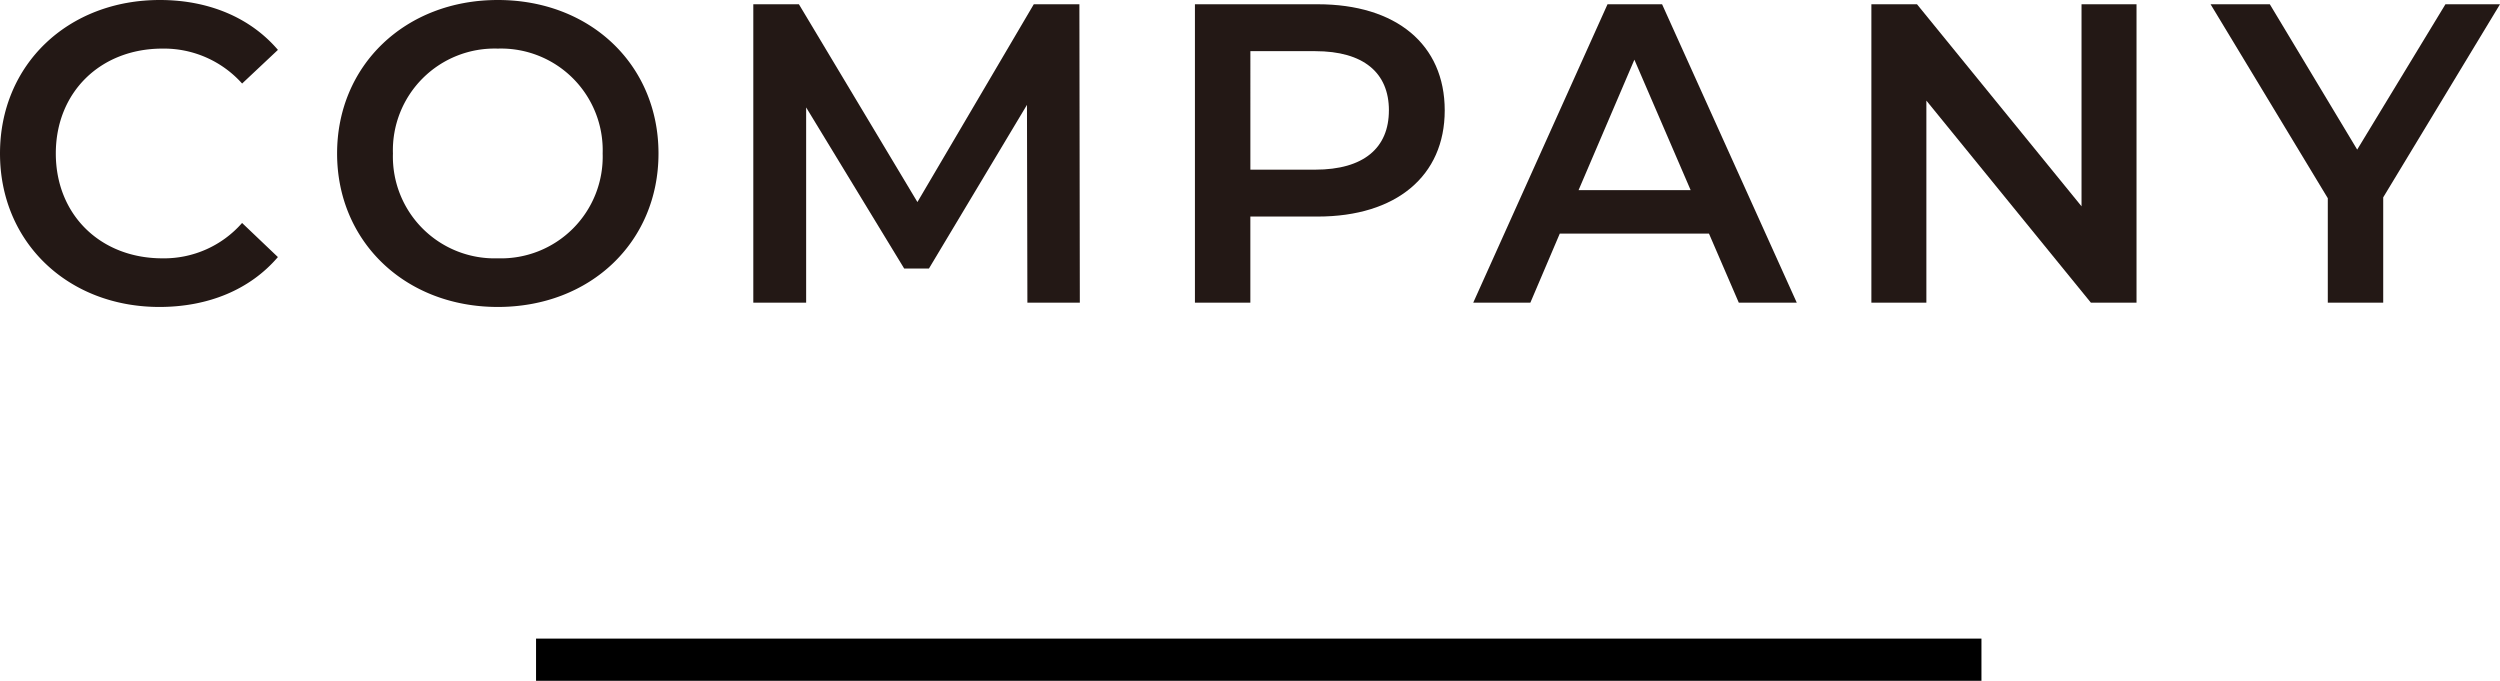
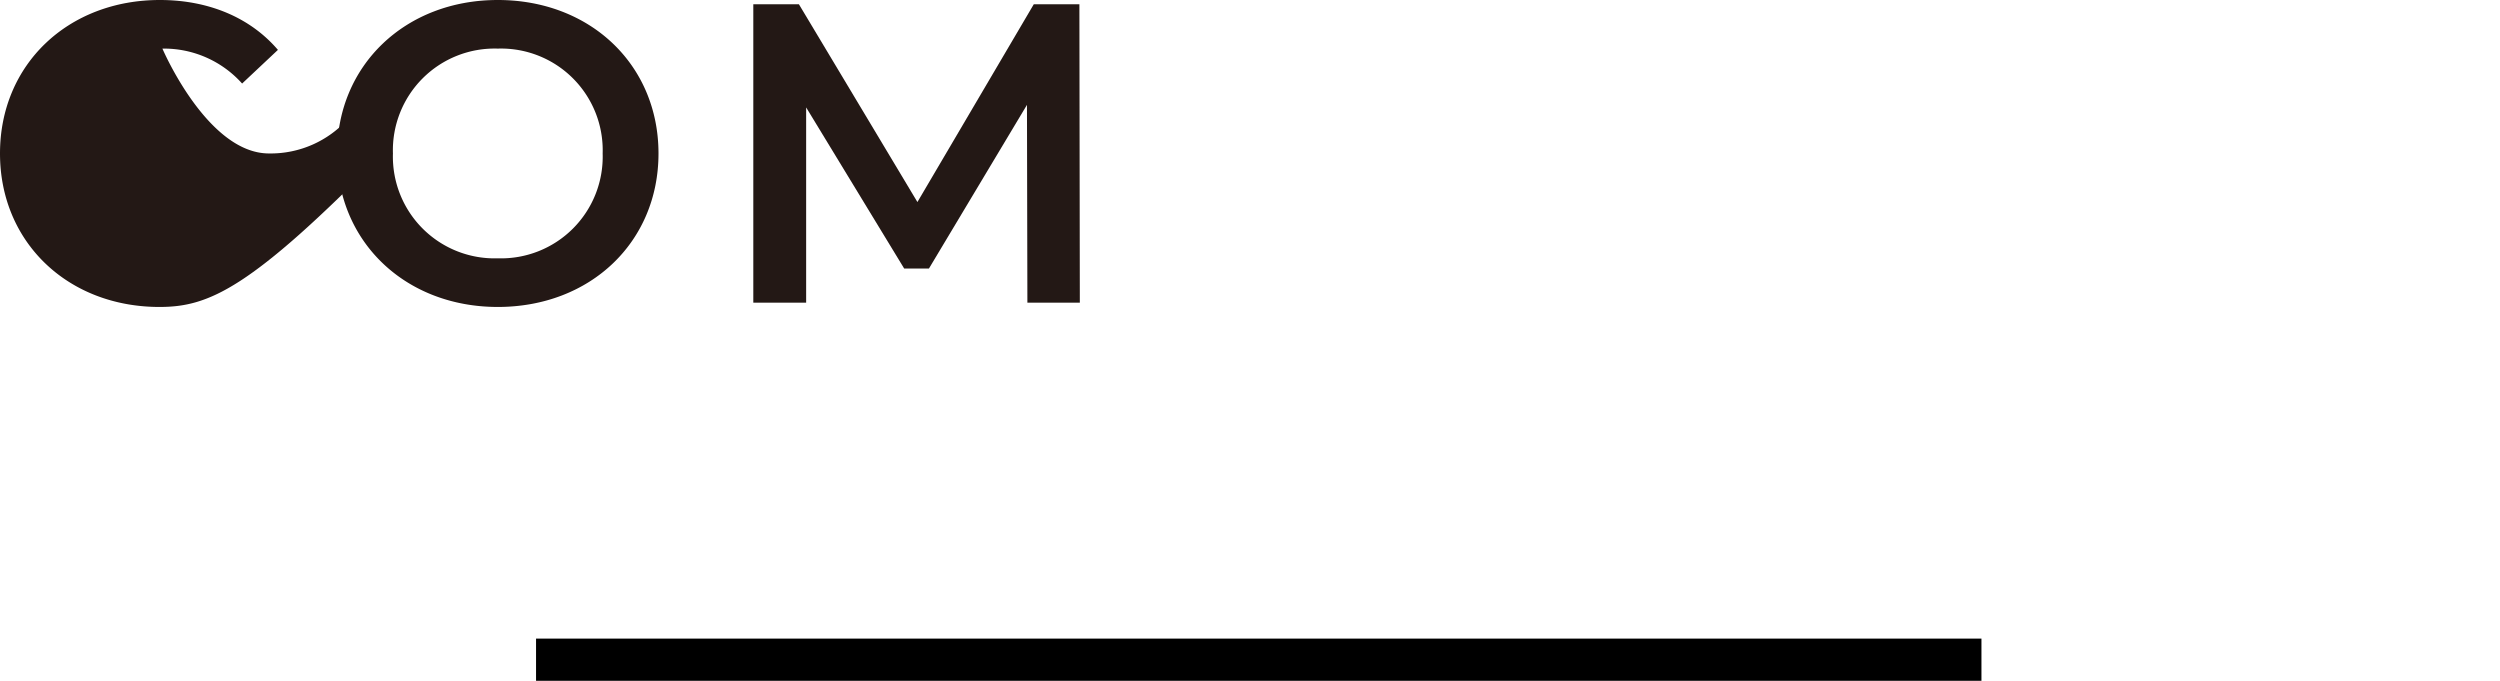
<svg xmlns="http://www.w3.org/2000/svg" id="レイヤー_1" data-name="レイヤー 1" width="322.523" height="87.827" viewBox="0 0 322.523 87.827">
  <defs>
    <style>.cls-1{fill:#231815;}</style>
  </defs>
  <title>cont_3_ttl</title>
-   <path class="cls-1" d="M0,19.8C0,8.3,8.8,0,20.622,0c6.27,0,11.658,2.255,15.233,6.435l-4.62,4.343A13.516,13.516,0,0,0,20.952,6.27C12.979,6.27,7.2,11.879,7.2,19.8s5.775,13.527,13.748,13.527a13.381,13.381,0,0,0,10.283-4.563l4.62,4.4C32.28,37.34,26.892,39.6,20.567,39.6,8.8,39.6,0,31.291,0,19.8Z" />
+   <path class="cls-1" d="M0,19.8C0,8.3,8.8,0,20.622,0c6.27,0,11.658,2.255,15.233,6.435l-4.62,4.343A13.516,13.516,0,0,0,20.952,6.27s5.775,13.527,13.748,13.527a13.381,13.381,0,0,0,10.283-4.563l4.62,4.4C32.28,37.34,26.892,39.6,20.567,39.6,8.8,39.6,0,31.291,0,19.8Z" />
  <path class="cls-1" d="M43.488,19.8c0-11.384,8.8-19.8,20.733-19.8S84.952,8.359,84.952,19.8s-8.8,19.8-20.731,19.8S43.488,31.181,43.488,19.8Zm34.26,0A13.117,13.117,0,0,0,64.221,6.27,13.119,13.119,0,0,0,50.692,19.8,13.119,13.119,0,0,0,64.221,33.325,13.117,13.117,0,0,0,77.748,19.8Z" />
  <path class="cls-1" d="M132.543,39.045l-.055-25.517L119.84,34.646h-3.19L104,13.858V39.045H97.183V.55h5.884l15.288,25.516L133.368.55h5.884l.056,38.5Z" />
-   <path class="cls-1" d="M186.383,14.243c0,8.469-6.269,13.694-16.388,13.694h-8.688V39.045h-7.15V.55H170C180.114.55,186.383,5.72,186.383,14.243Zm-7.2,0c0-4.839-3.245-7.643-9.514-7.643h-8.359V21.888h8.359C175.935,21.888,179.18,19.083,179.18,14.243Z" />
-   <path class="cls-1" d="M220.473,30.136H201.226l-3.795,8.909h-7.369L207.385.55h7.039l17.378,38.5h-7.48Zm-2.365-5.61L210.85,7.7l-7.2,16.827Z" />
-   <path class="cls-1" d="M275.631.55v38.5h-5.885L248.52,12.979V39.045h-7.095V.55h5.885l21.226,26.066V.55Z" />
-   <path class="cls-1" d="M307.456,25.462V39.045h-7.149V25.571L285.184.55h7.644L304.1,19.3,315.484.55h7.039Z" />
  <rect x="69.155" y="82.388" width="186.47" height="5.439" />
</svg>